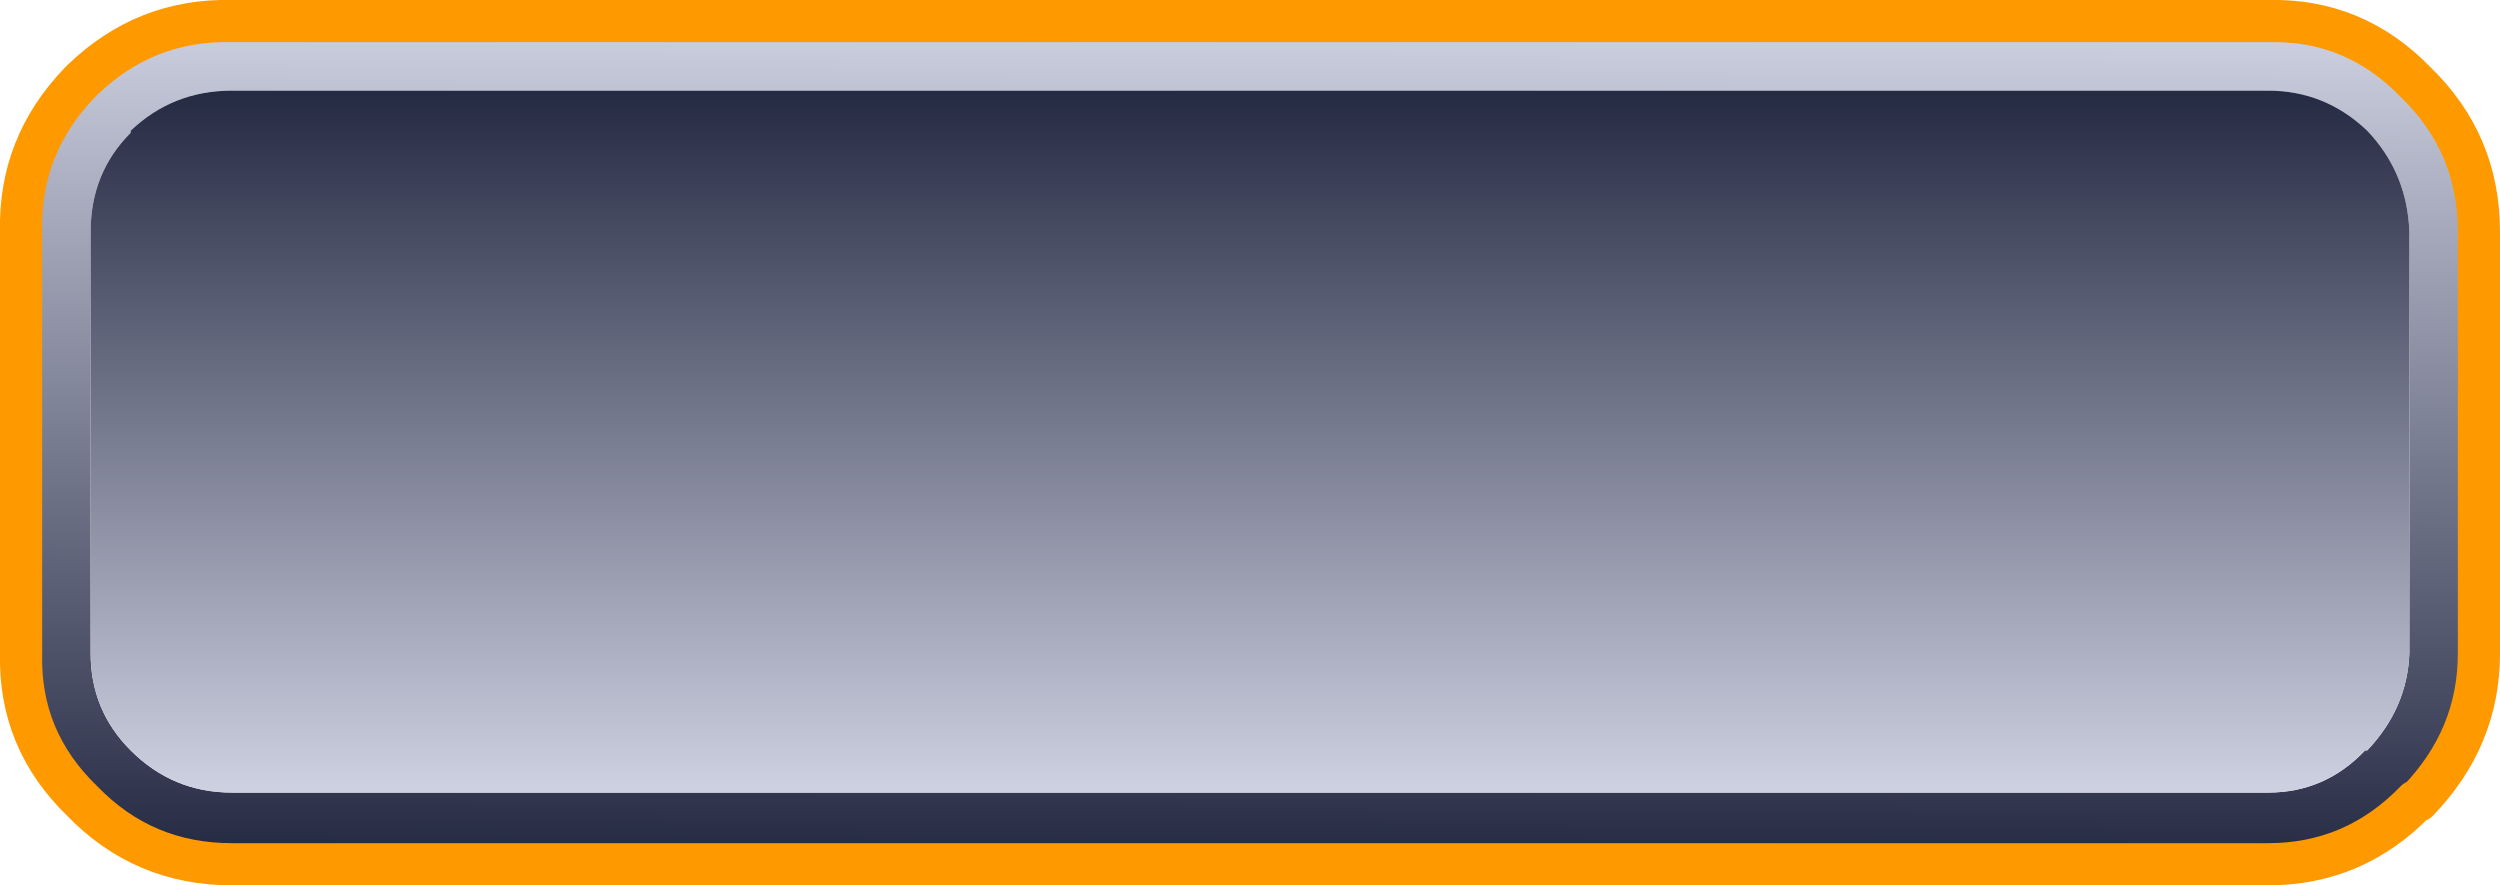
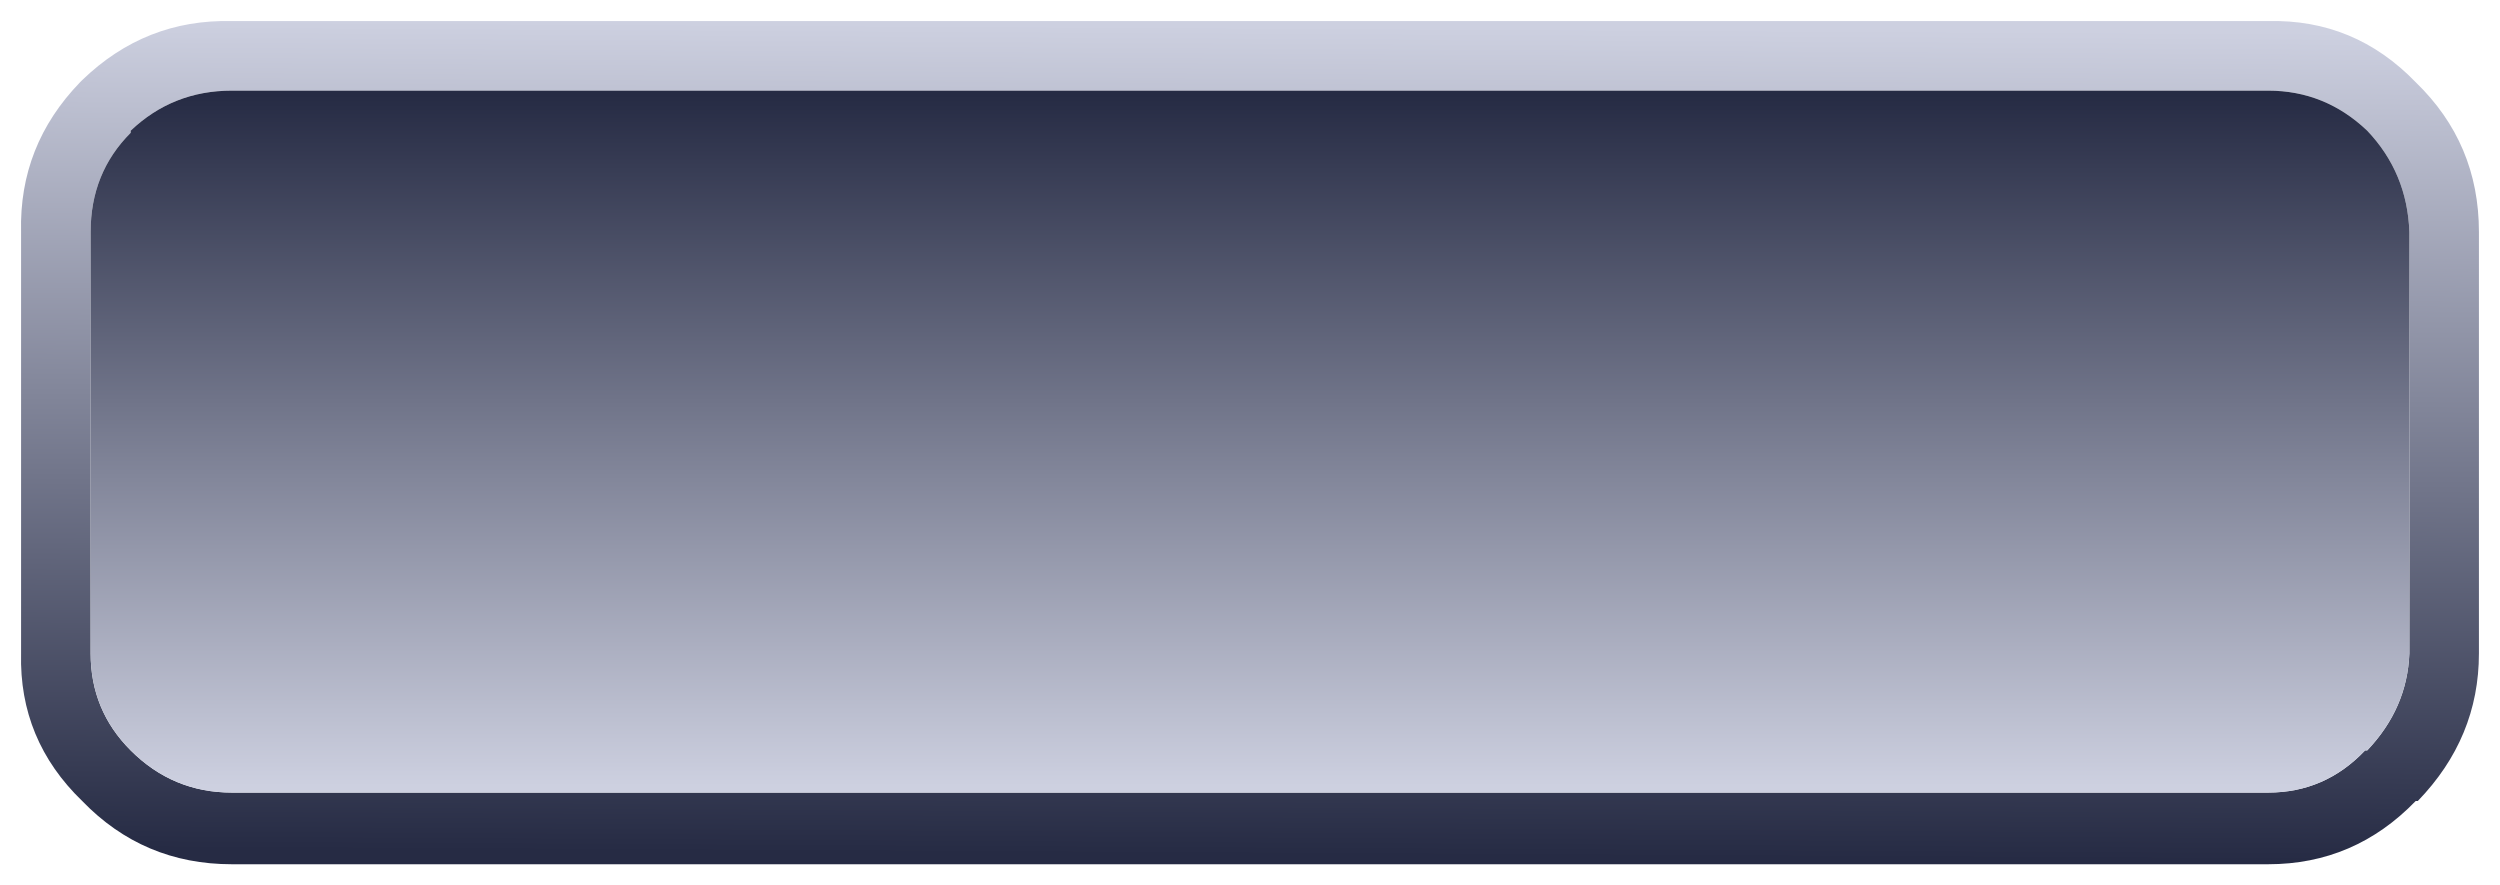
<svg xmlns="http://www.w3.org/2000/svg" height="21.0px" width="59.3px">
  <g transform="matrix(1.0, 0.0, 0.0, 1.0, 29.65, 10.5)">
    <path d="M27.65 -8.55 Q29.15 -7.1 29.15 -5.0 L29.15 5.0 Q29.15 7.0 27.7 8.5 L27.65 8.5 Q26.2 10.0 24.15 10.0 L-24.15 10.0 Q-26.25 10.0 -27.7 8.5 -29.2 7.05 -29.15 5.0 L-29.15 -5.0 Q-29.2 -7.05 -27.75 -8.55 L-27.7 -8.6 Q-26.2 -10.05 -24.15 -10.0 L24.15 -10.0 Q26.2 -10.05 27.65 -8.55 M26.5 -7.4 Q25.5 -8.35 24.15 -8.35 L-24.15 -8.35 Q-25.55 -8.35 -26.55 -7.4 L-26.55 -7.35 Q-27.5 -6.4 -27.5 -5.0 L-27.5 5.0 Q-27.5 6.35 -26.55 7.3 -25.55 8.3 -24.15 8.3 L24.15 8.3 Q25.5 8.3 26.45 7.3 L26.5 7.3 Q27.45 6.3 27.5 5.0 L27.5 -5.0 Q27.45 -6.4 26.5 -7.4" fill="url(#gradient0)" fill-rule="evenodd" stroke="none" />
    <path d="M26.5 -7.4 Q27.45 -6.4 27.5 -5.0 L27.5 5.0 Q27.45 6.3 26.5 7.3 L26.45 7.3 Q25.5 8.3 24.15 8.3 L-24.15 8.3 Q-25.55 8.3 -26.55 7.3 -27.5 6.35 -27.5 5.0 L-27.5 -5.0 Q-27.5 -6.4 -26.55 -7.35 L-26.55 -7.4 Q-25.55 -8.35 -24.15 -8.35 L24.15 -8.35 Q25.5 -8.35 26.5 -7.4" fill="url(#gradient1)" fill-rule="evenodd" stroke="none" />
-     <path d="M27.65 -8.55 Q26.2 -10.05 24.15 -10.0 L-24.15 -10.0 Q-26.2 -10.05 -27.7 -8.6 L-27.75 -8.55 Q-29.2 -7.05 -29.15 -5.0 L-29.15 5.0 Q-29.2 7.05 -27.7 8.5 -26.25 10.0 -24.15 10.0 L24.15 10.0 Q26.2 10.0 27.65 8.5 L27.7 8.5 Q29.15 7.0 29.15 5.0 L29.15 -5.0 Q29.15 -7.1 27.65 -8.55 Z" fill="none" stroke="#ff9900" stroke-linecap="round" stroke-linejoin="round" stroke-width="1.0" />
  </g>
  <defs>
    <linearGradient gradientTransform="matrix(0.0, 0.012, -0.036, -2.0E-4, 0.0, -0.05)" gradientUnits="userSpaceOnUse" id="gradient0" spreadMethod="pad" x1="-819.2" x2="819.2">
      <stop offset="0.0" stop-color="#cdd0e0" />
      <stop offset="1.0" stop-color="#262b44" />
    </linearGradient>
    <linearGradient gradientTransform="matrix(0.0, 0.01, -0.034, 0.0, 0.0, -0.05)" gradientUnits="userSpaceOnUse" id="gradient1" spreadMethod="pad" x1="-819.2" x2="819.2">
      <stop offset="0.0" stop-color="#262b44" />
      <stop offset="1.0" stop-color="#cdd0e0" />
    </linearGradient>
  </defs>
</svg>